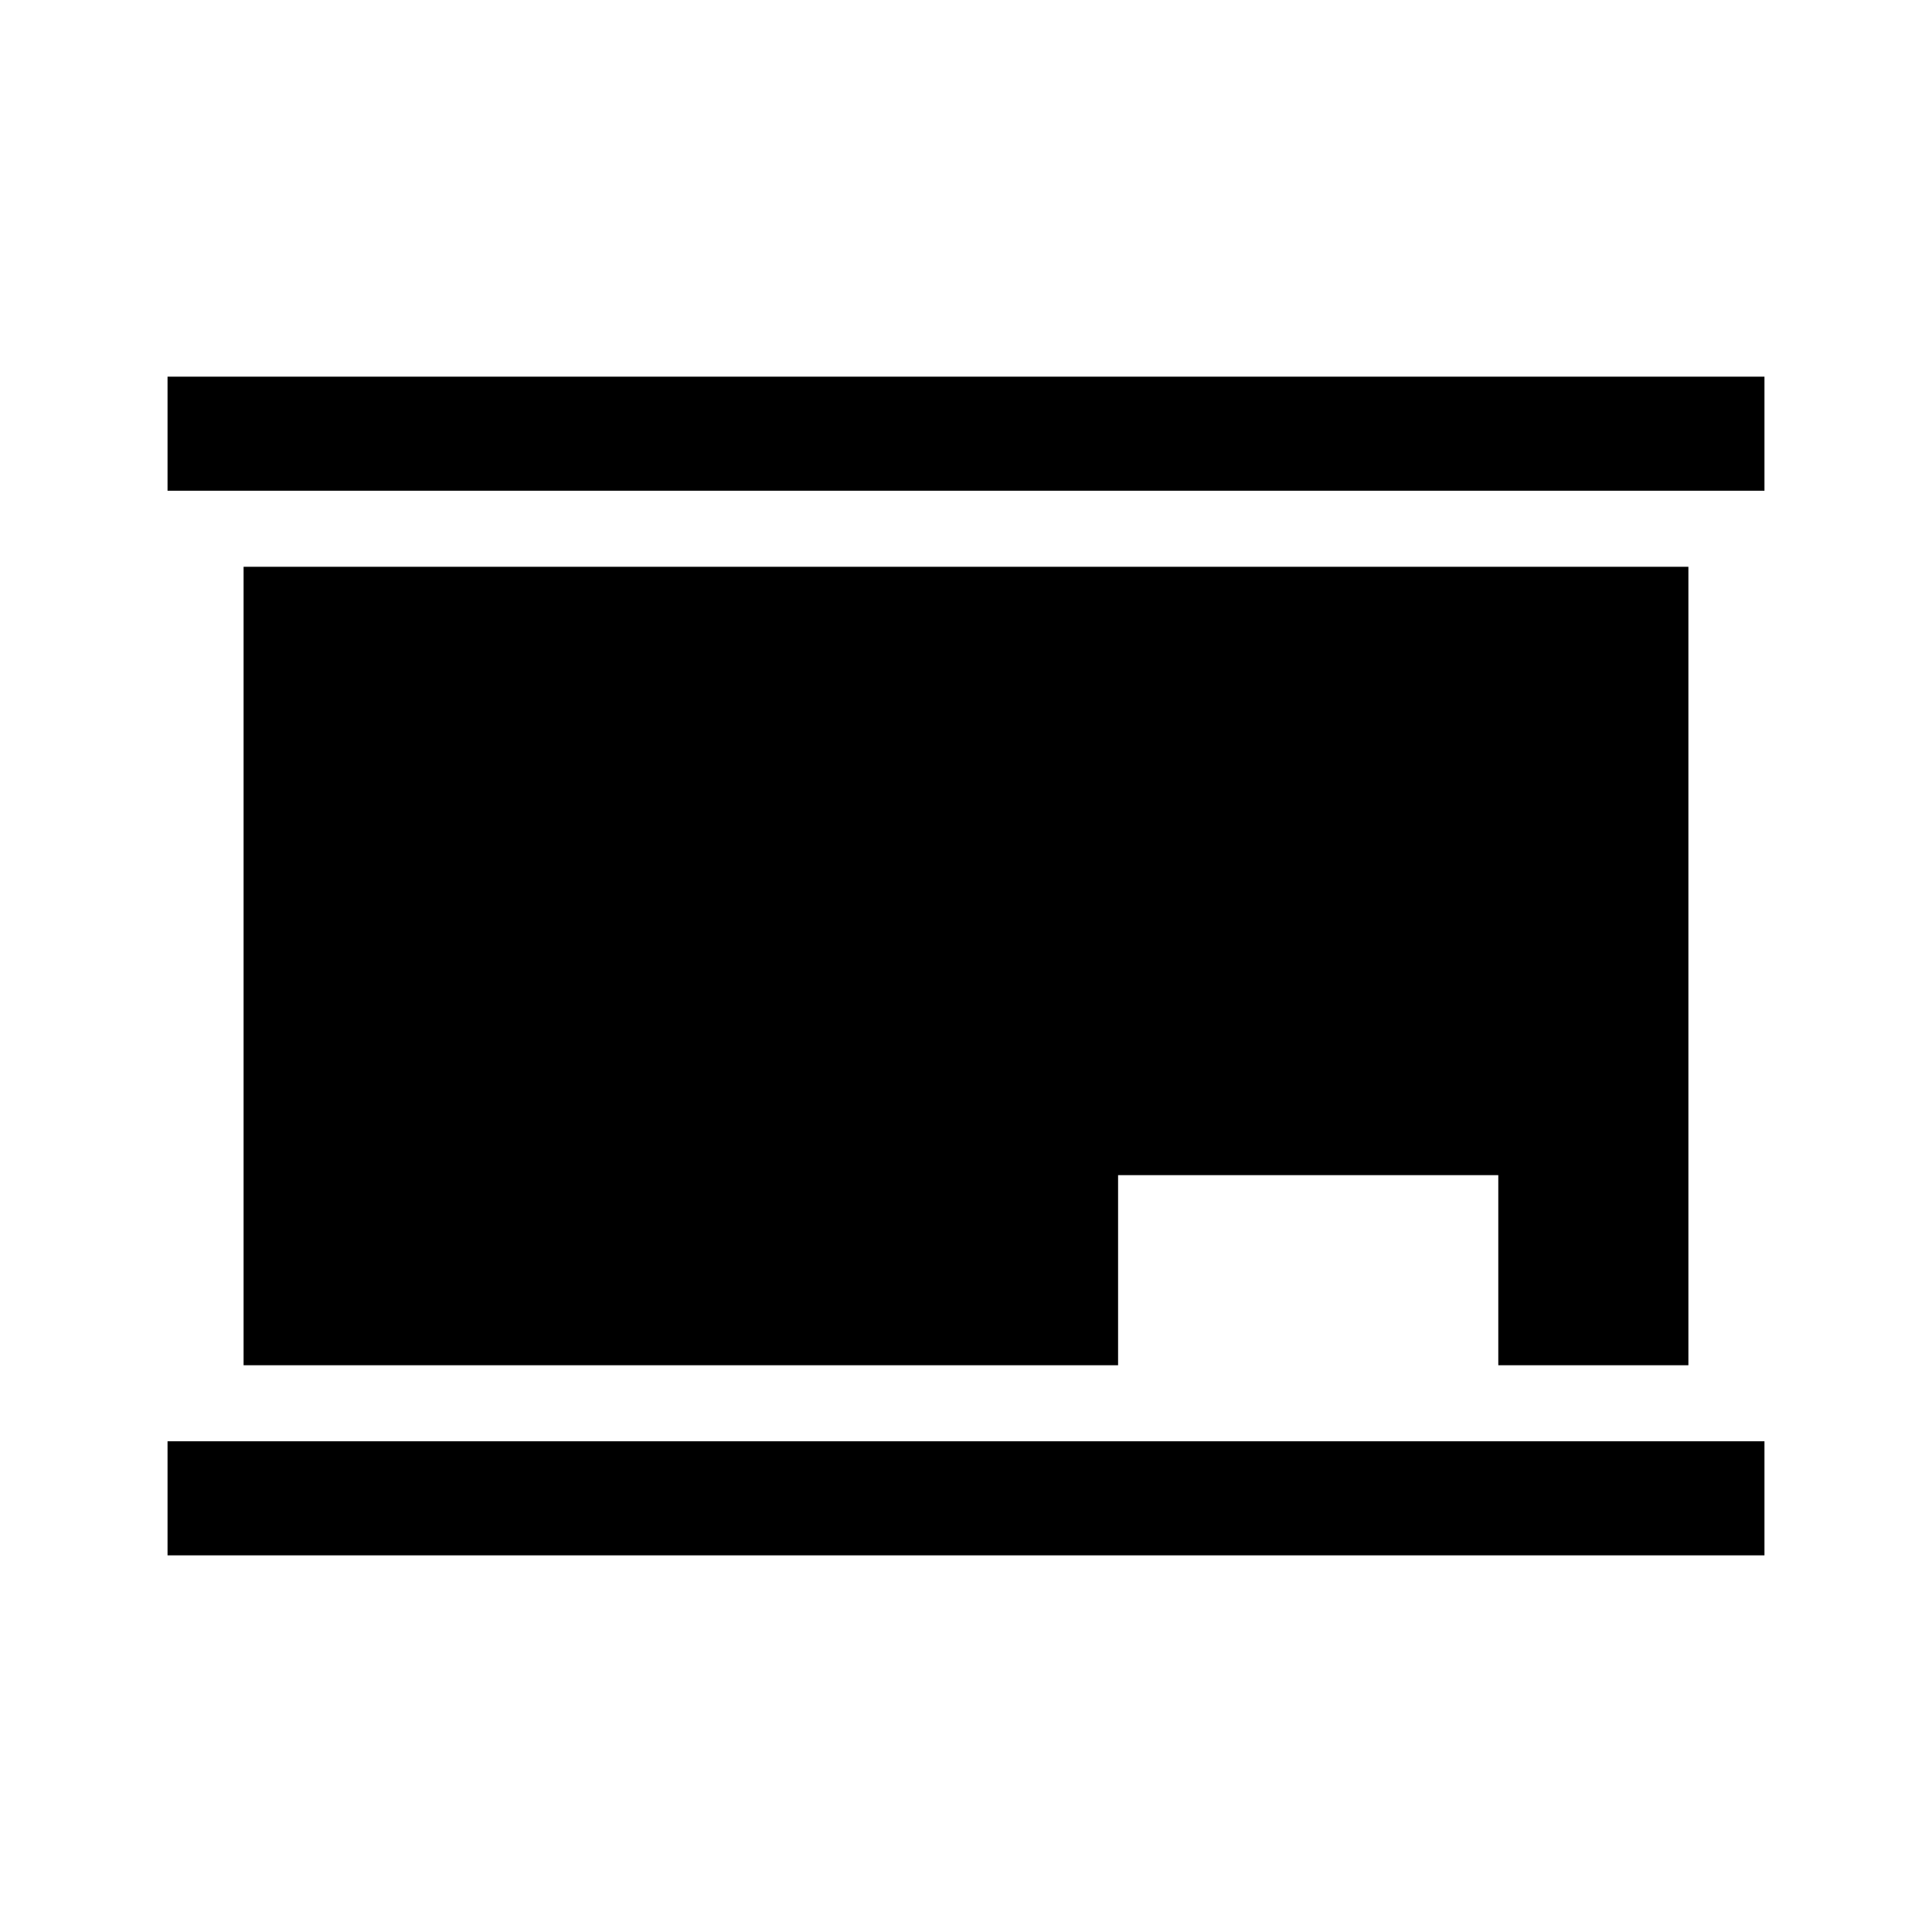
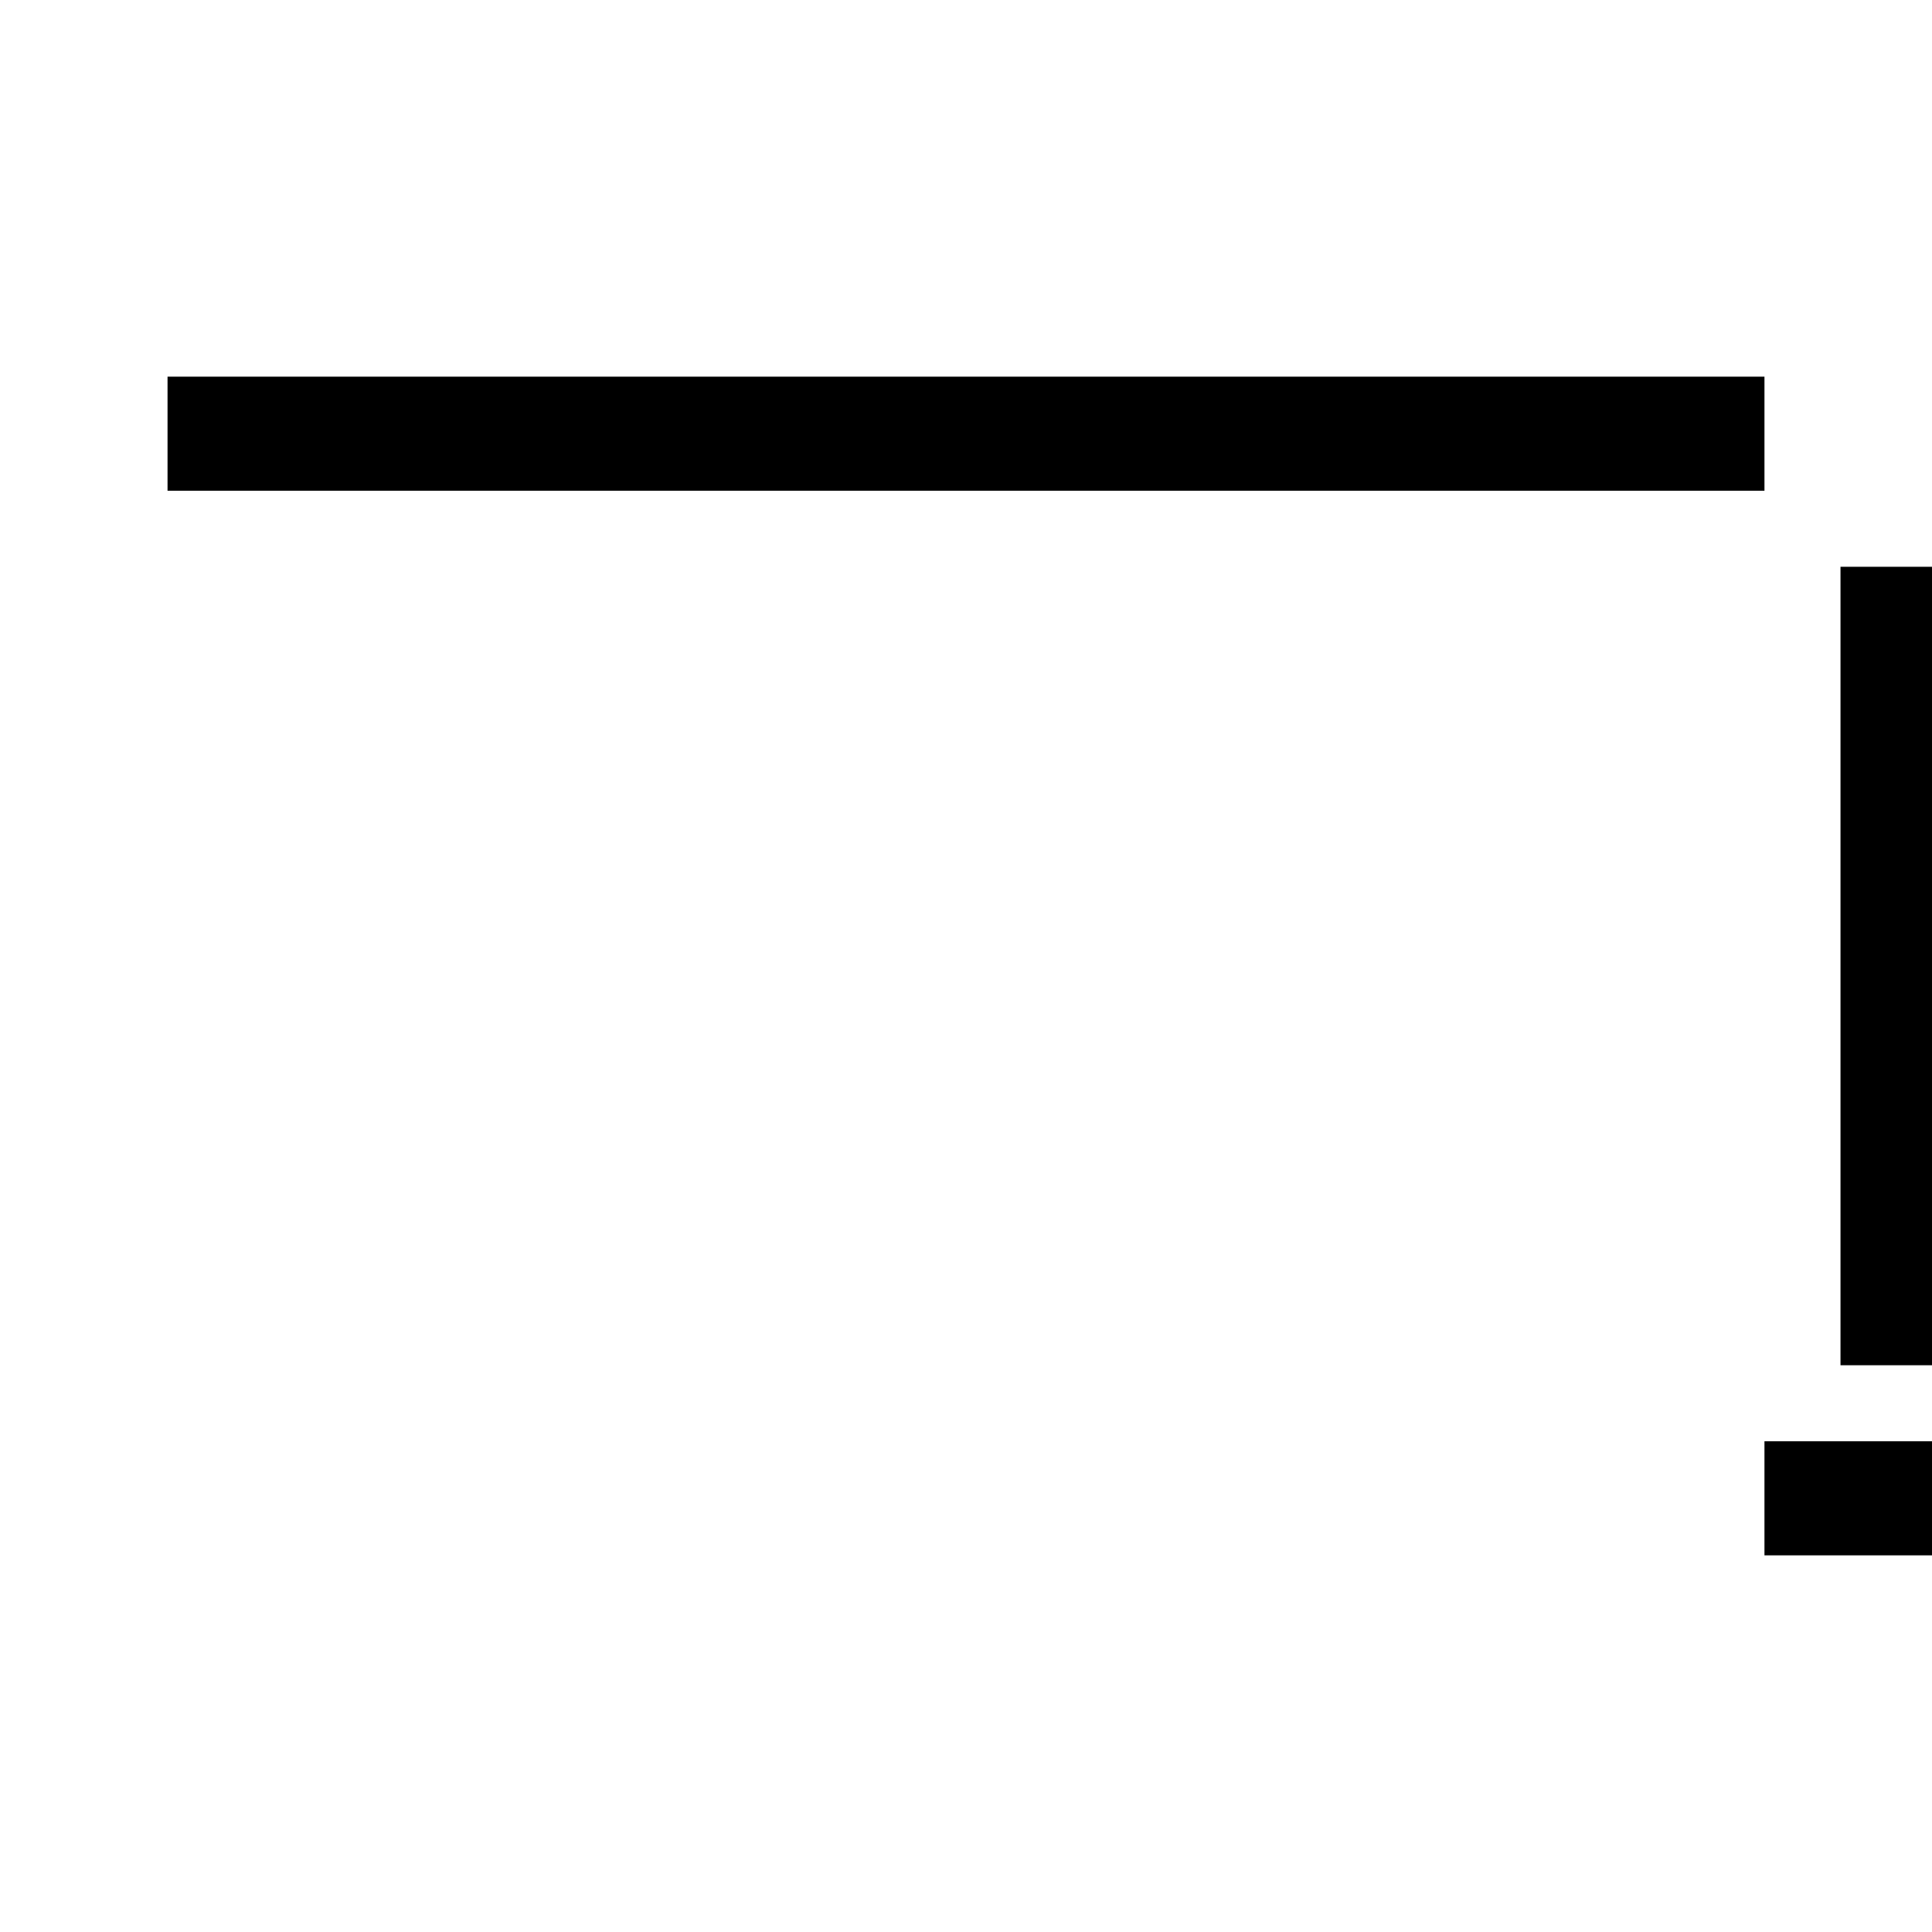
<svg xmlns="http://www.w3.org/2000/svg" fill="#000000" width="800px" height="800px" version="1.1" viewBox="144 144 512 512">
-   <path d="m188.4 243.82v30.23h423.2v-30.23zm20.152 50.383v211.6h231.75v-50.379h100.76v50.379h50.379v-211.6zm-20.152 231.75v30.23h423.2v-30.23z" />
+   <path d="m188.4 243.82v30.23h423.2v-30.23m20.152 50.383v211.6h231.75v-50.379h100.76v50.379h50.379v-211.6zm-20.152 231.75v30.23h423.2v-30.23z" />
</svg>